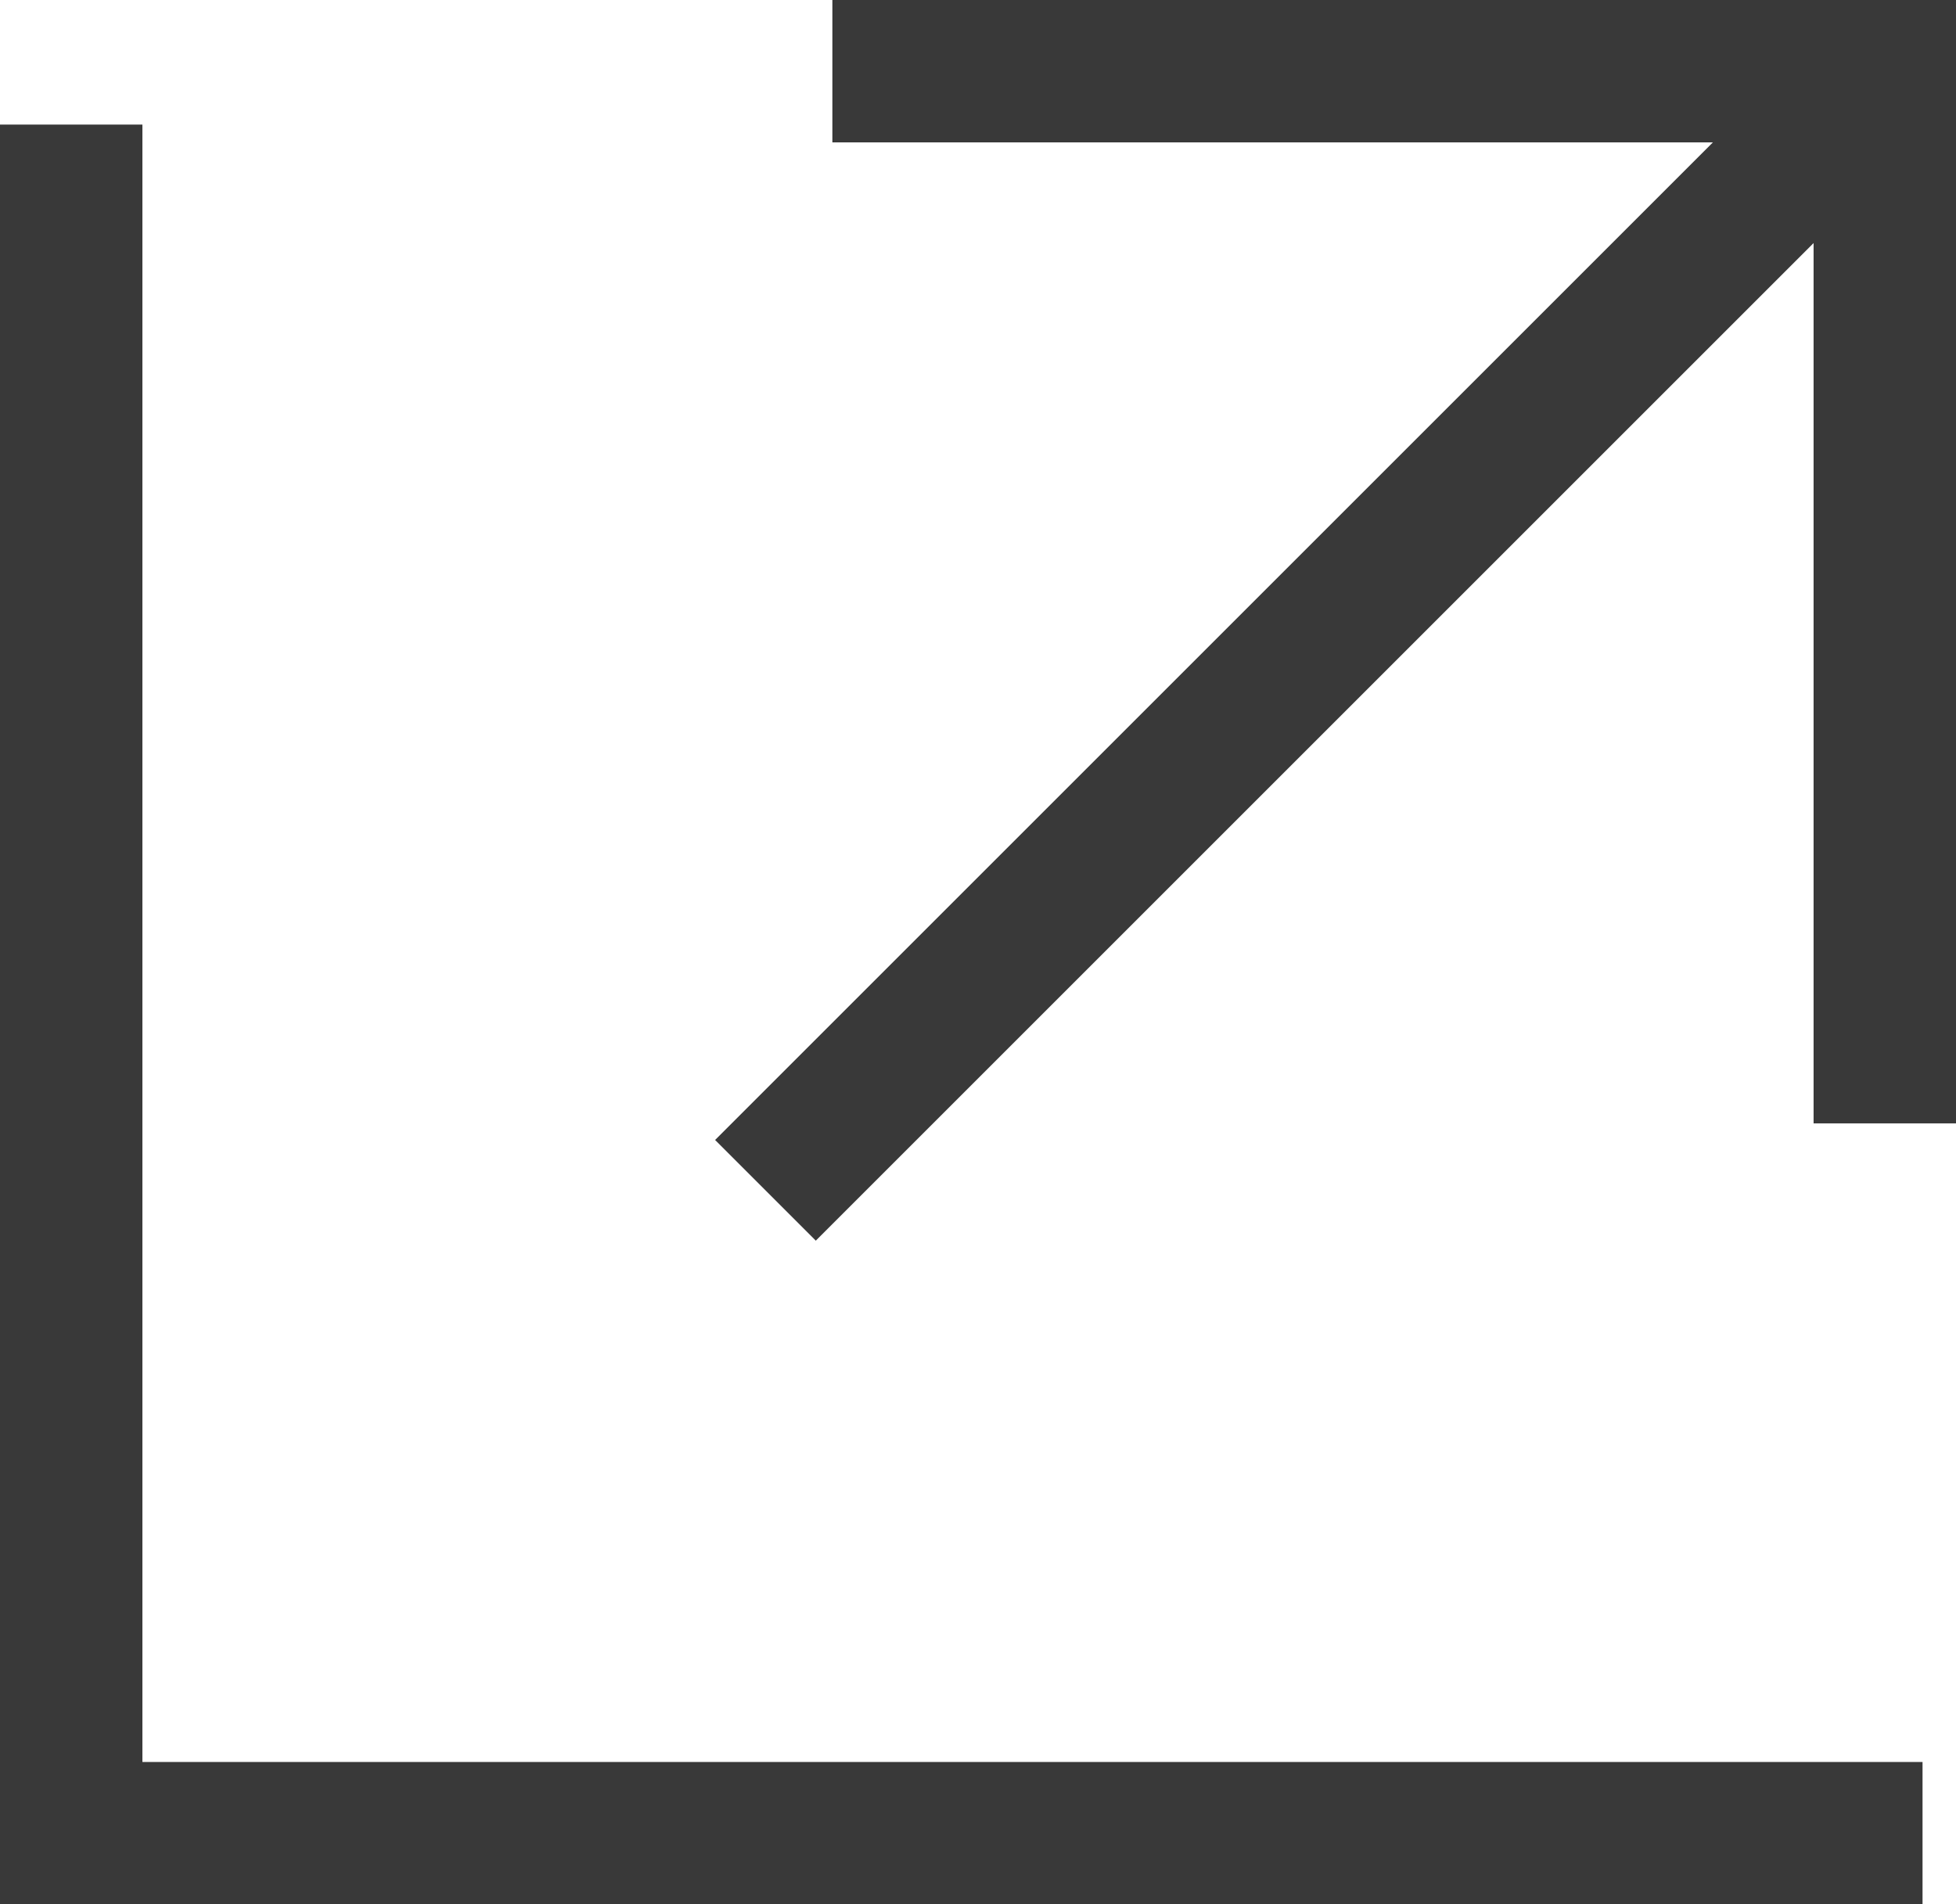
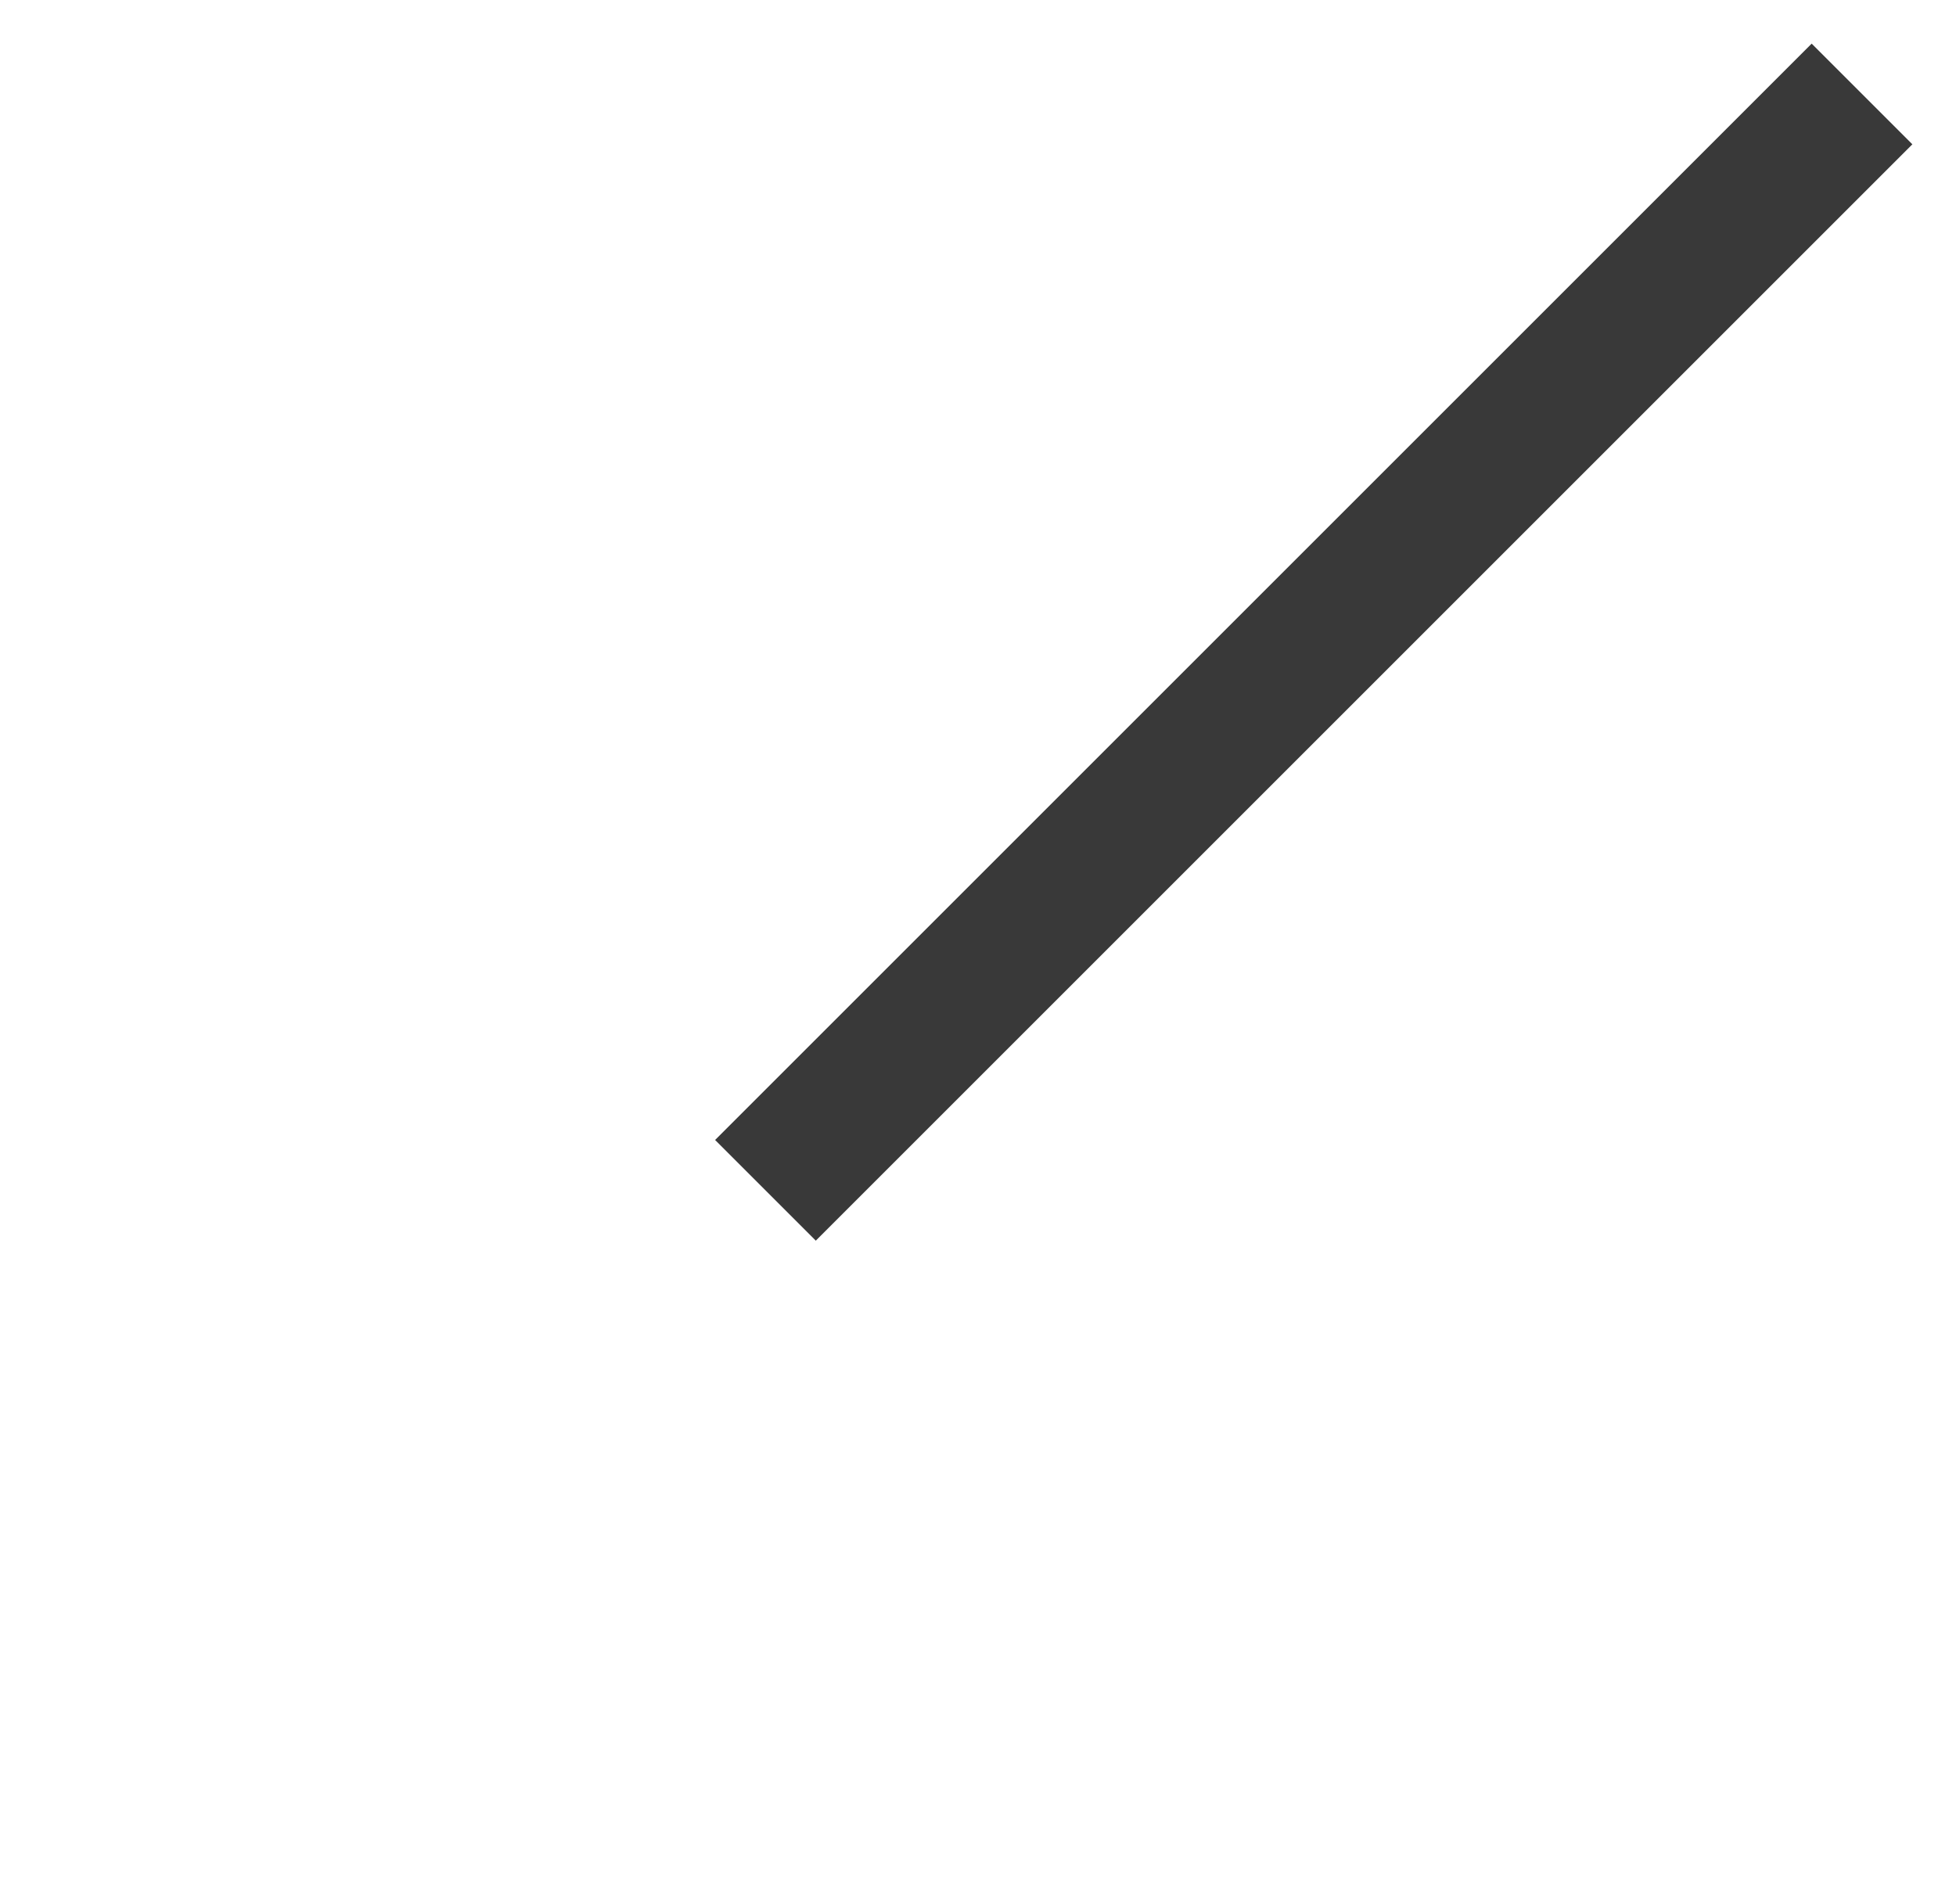
<svg xmlns="http://www.w3.org/2000/svg" viewBox="0 0 27.47 26.75">
  <title>share</title>
  <g id="abc5f45a-da62-4450-9899-24a52995d945" data-name="Layer 2">
    <g id="337c65a2-5dcf-45c3-b55b-d3c1d4041b18" data-name="Layer 1">
-       <polyline points="26.47 15.78 26.47 1 11.69 1" fill="none" stroke="#393939" stroke-miterlimit="10" stroke-width="2" />
      <line x1="26.15" y1="1.32" x2="10.75" y2="16.72" fill="none" stroke="#393939" stroke-miterlimit="10" stroke-width="2" />
-       <polyline points="27 25.75 1 25.75 1 1.75" fill="none" stroke="#393939" stroke-miterlimit="10" stroke-width="2" />
    </g>
  </g>
</svg>